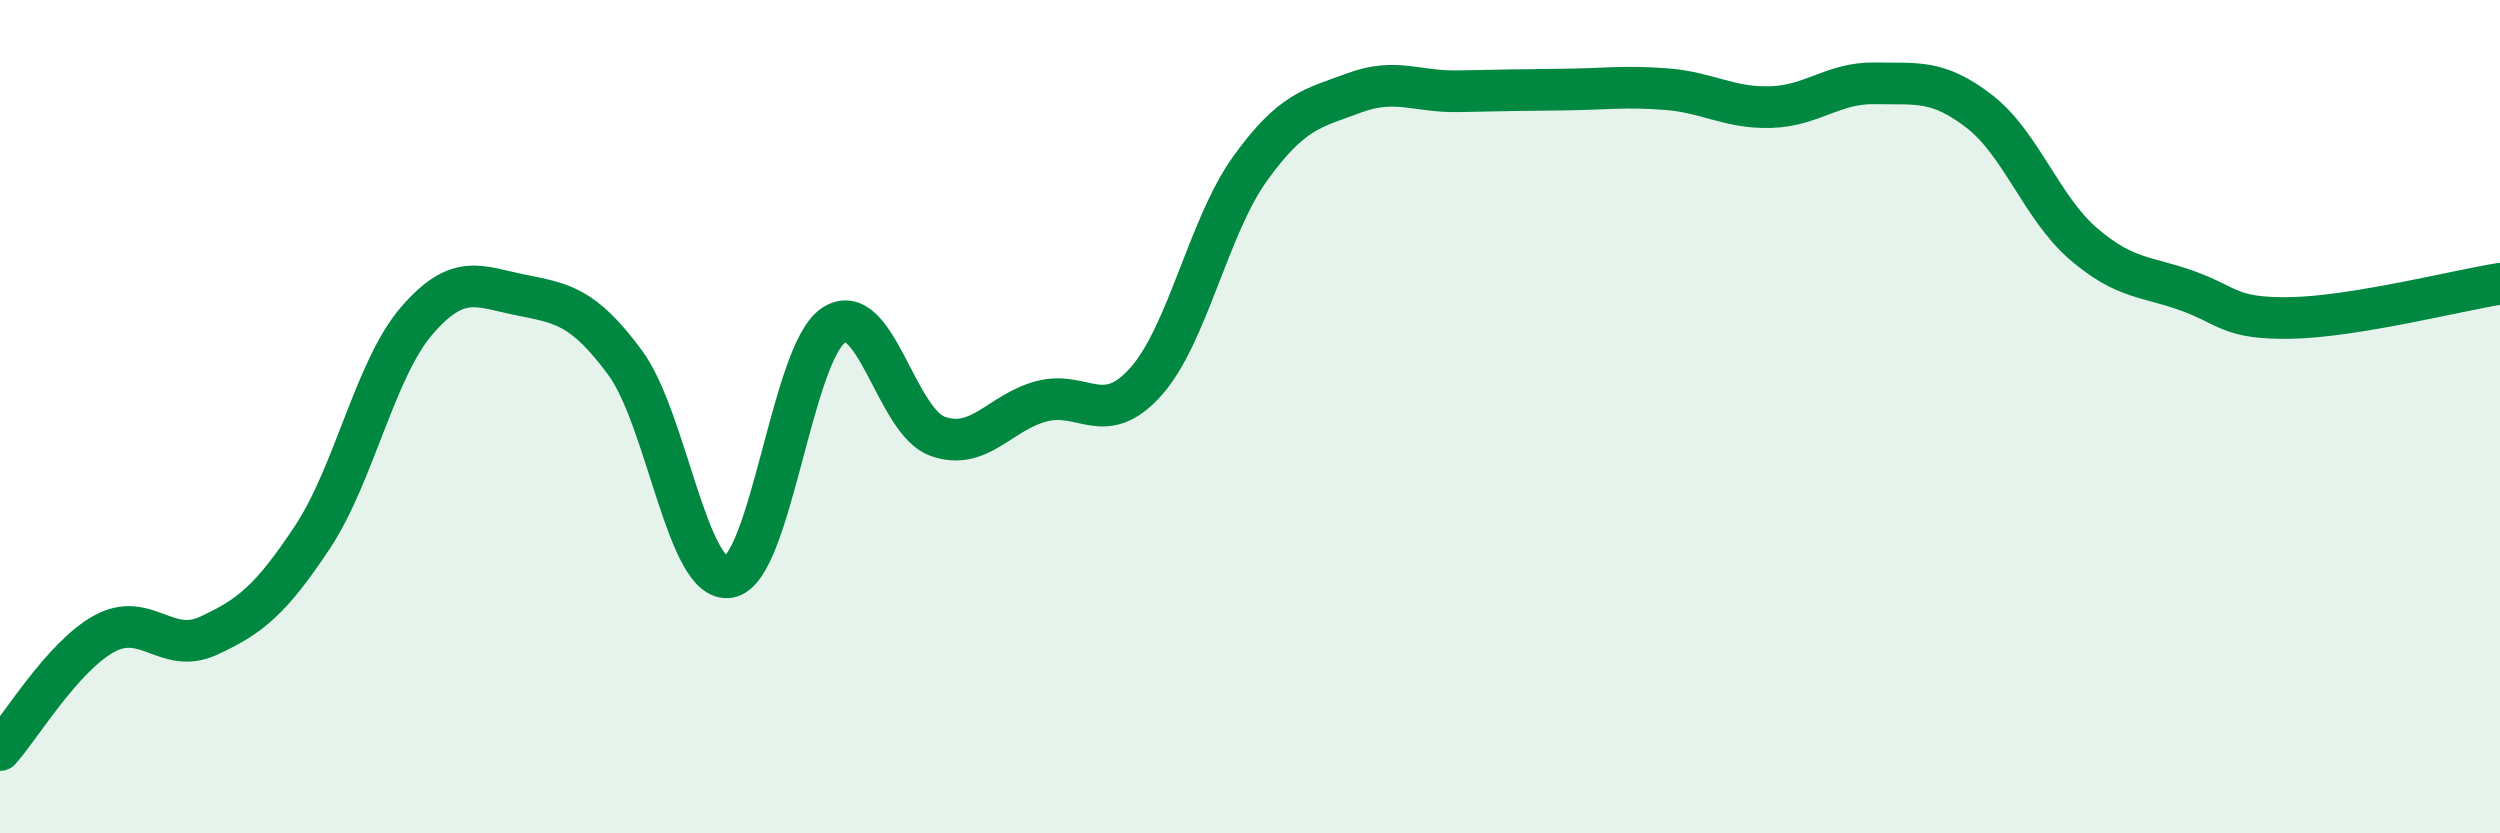
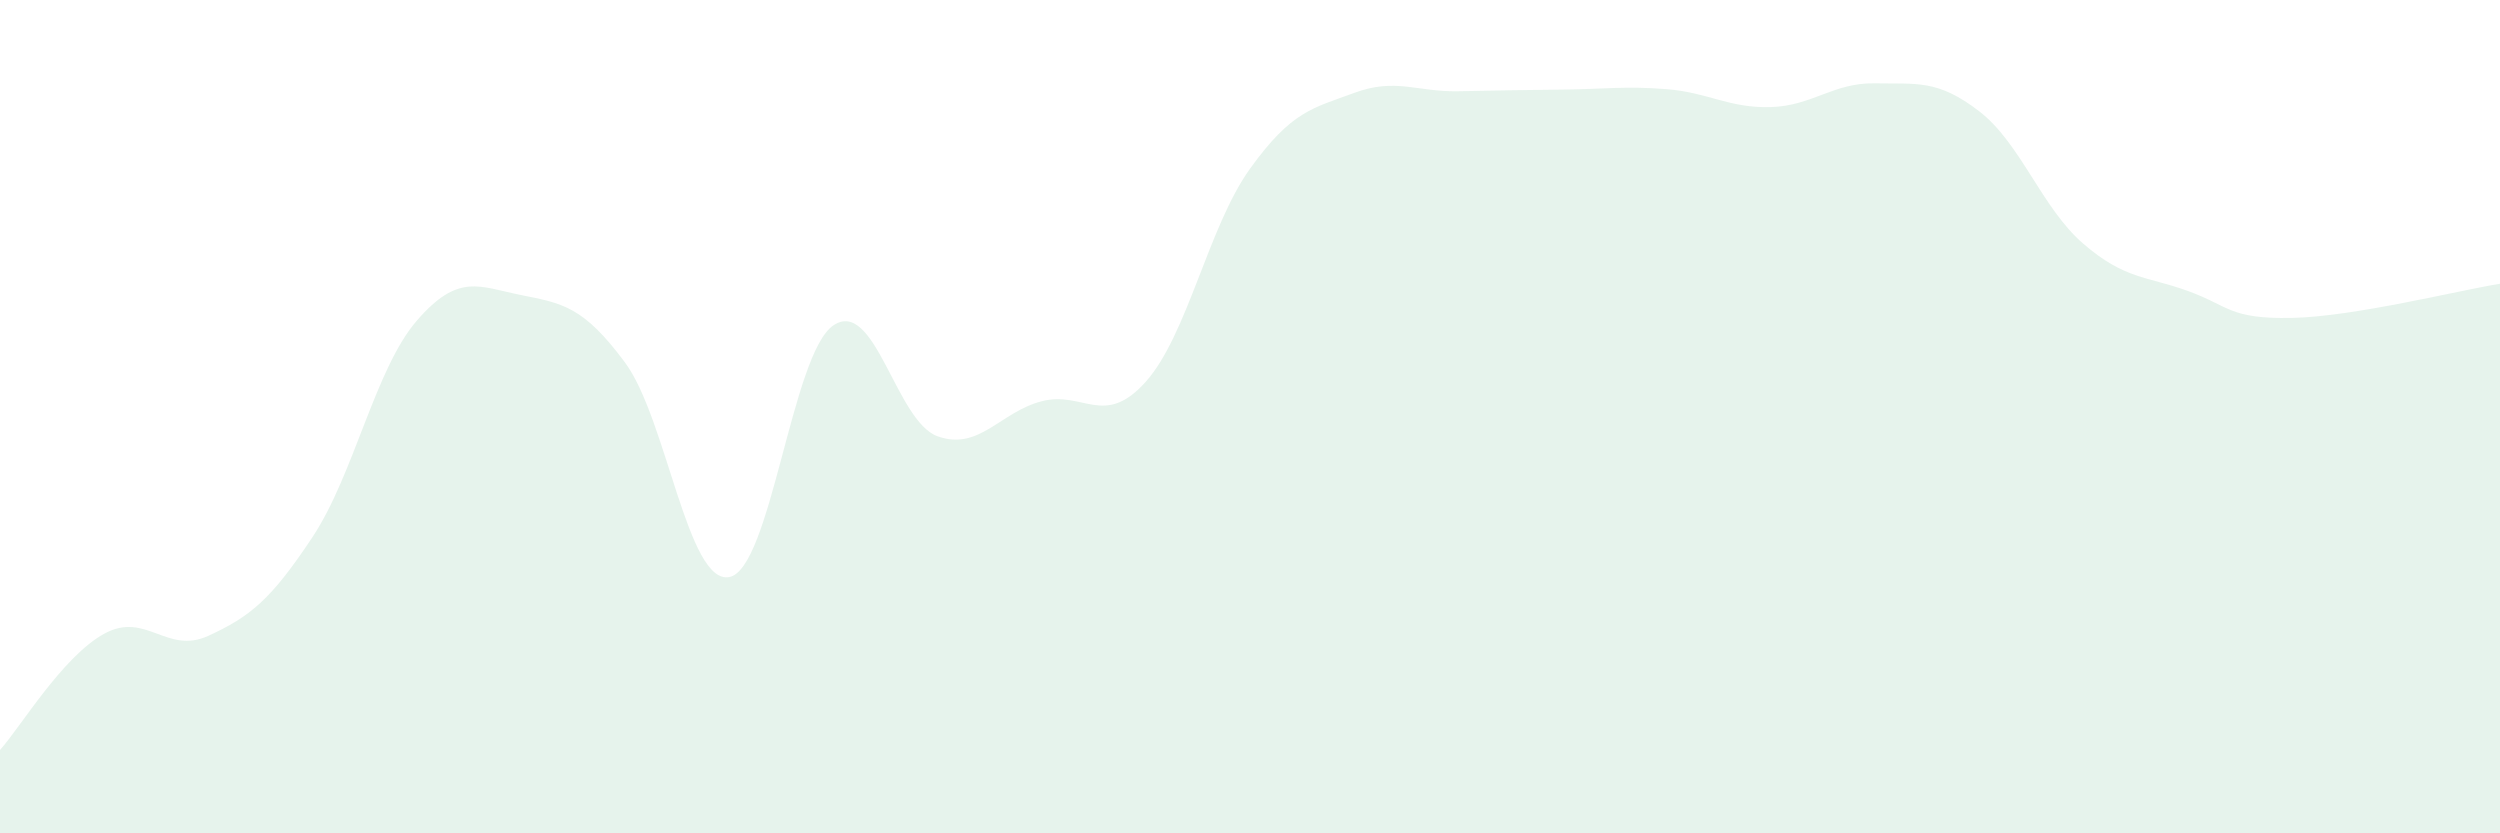
<svg xmlns="http://www.w3.org/2000/svg" width="60" height="20" viewBox="0 0 60 20">
  <path d="M 0,18 C 0.5,17.44 1.5,15.76 2.5,15.21 C 3.5,14.66 4,15.72 5,15.26 C 6,14.8 6.5,14.4 7.5,12.89 C 8.5,11.38 9,8.86 10,7.7 C 11,6.54 11.5,6.88 12.5,7.08 C 13.5,7.28 14,7.35 15,8.7 C 16,10.05 16.5,14.03 17.5,13.85 C 18.5,13.67 19,8.49 20,7.81 C 21,7.13 21.5,10.11 22.5,10.47 C 23.5,10.83 24,9.89 25,9.63 C 26,9.37 26.5,10.28 27.5,9.16 C 28.5,8.04 29,5.44 30,4.05 C 31,2.66 31.5,2.6 32.5,2.23 C 33.5,1.86 34,2.21 35,2.19 C 36,2.17 36.5,2.16 37.5,2.15 C 38.5,2.14 39,2.06 40,2.14 C 41,2.22 41.5,2.6 42.5,2.57 C 43.5,2.54 44,1.98 45,2 C 46,2.02 46.5,1.9 47.5,2.67 C 48.5,3.44 49,4.99 50,5.85 C 51,6.71 51.5,6.62 52.5,6.98 C 53.5,7.34 53.5,7.66 55,7.63 C 56.5,7.6 59,6.97 60,6.81L60 20L0 20Z" fill="#008740" opacity="0.1" stroke-linecap="round" stroke-linejoin="round" />
-   <path d="M 0,18 C 0.5,17.44 1.5,15.76 2.5,15.21 C 3.5,14.66 4,15.72 5,15.26 C 6,14.8 6.5,14.4 7.5,12.89 C 8.5,11.38 9,8.86 10,7.7 C 11,6.54 11.5,6.88 12.5,7.08 C 13.5,7.28 14,7.35 15,8.7 C 16,10.05 16.5,14.03 17.5,13.85 C 18.5,13.67 19,8.49 20,7.81 C 21,7.13 21.5,10.11 22.5,10.47 C 23.5,10.83 24,9.89 25,9.63 C 26,9.37 26.5,10.28 27.5,9.16 C 28.5,8.04 29,5.44 30,4.05 C 31,2.66 31.5,2.6 32.5,2.23 C 33.5,1.86 34,2.21 35,2.19 C 36,2.17 36.5,2.16 37.5,2.15 C 38.5,2.14 39,2.06 40,2.14 C 41,2.22 41.5,2.6 42.5,2.57 C 43.5,2.54 44,1.98 45,2 C 46,2.02 46.5,1.9 47.5,2.67 C 48.5,3.44 49,4.99 50,5.85 C 51,6.71 51.5,6.62 52.5,6.98 C 53.5,7.34 53.5,7.66 55,7.63 C 56.5,7.6 59,6.97 60,6.81" stroke="#008740" stroke-width="1" fill="none" stroke-linecap="round" stroke-linejoin="round" />
</svg>